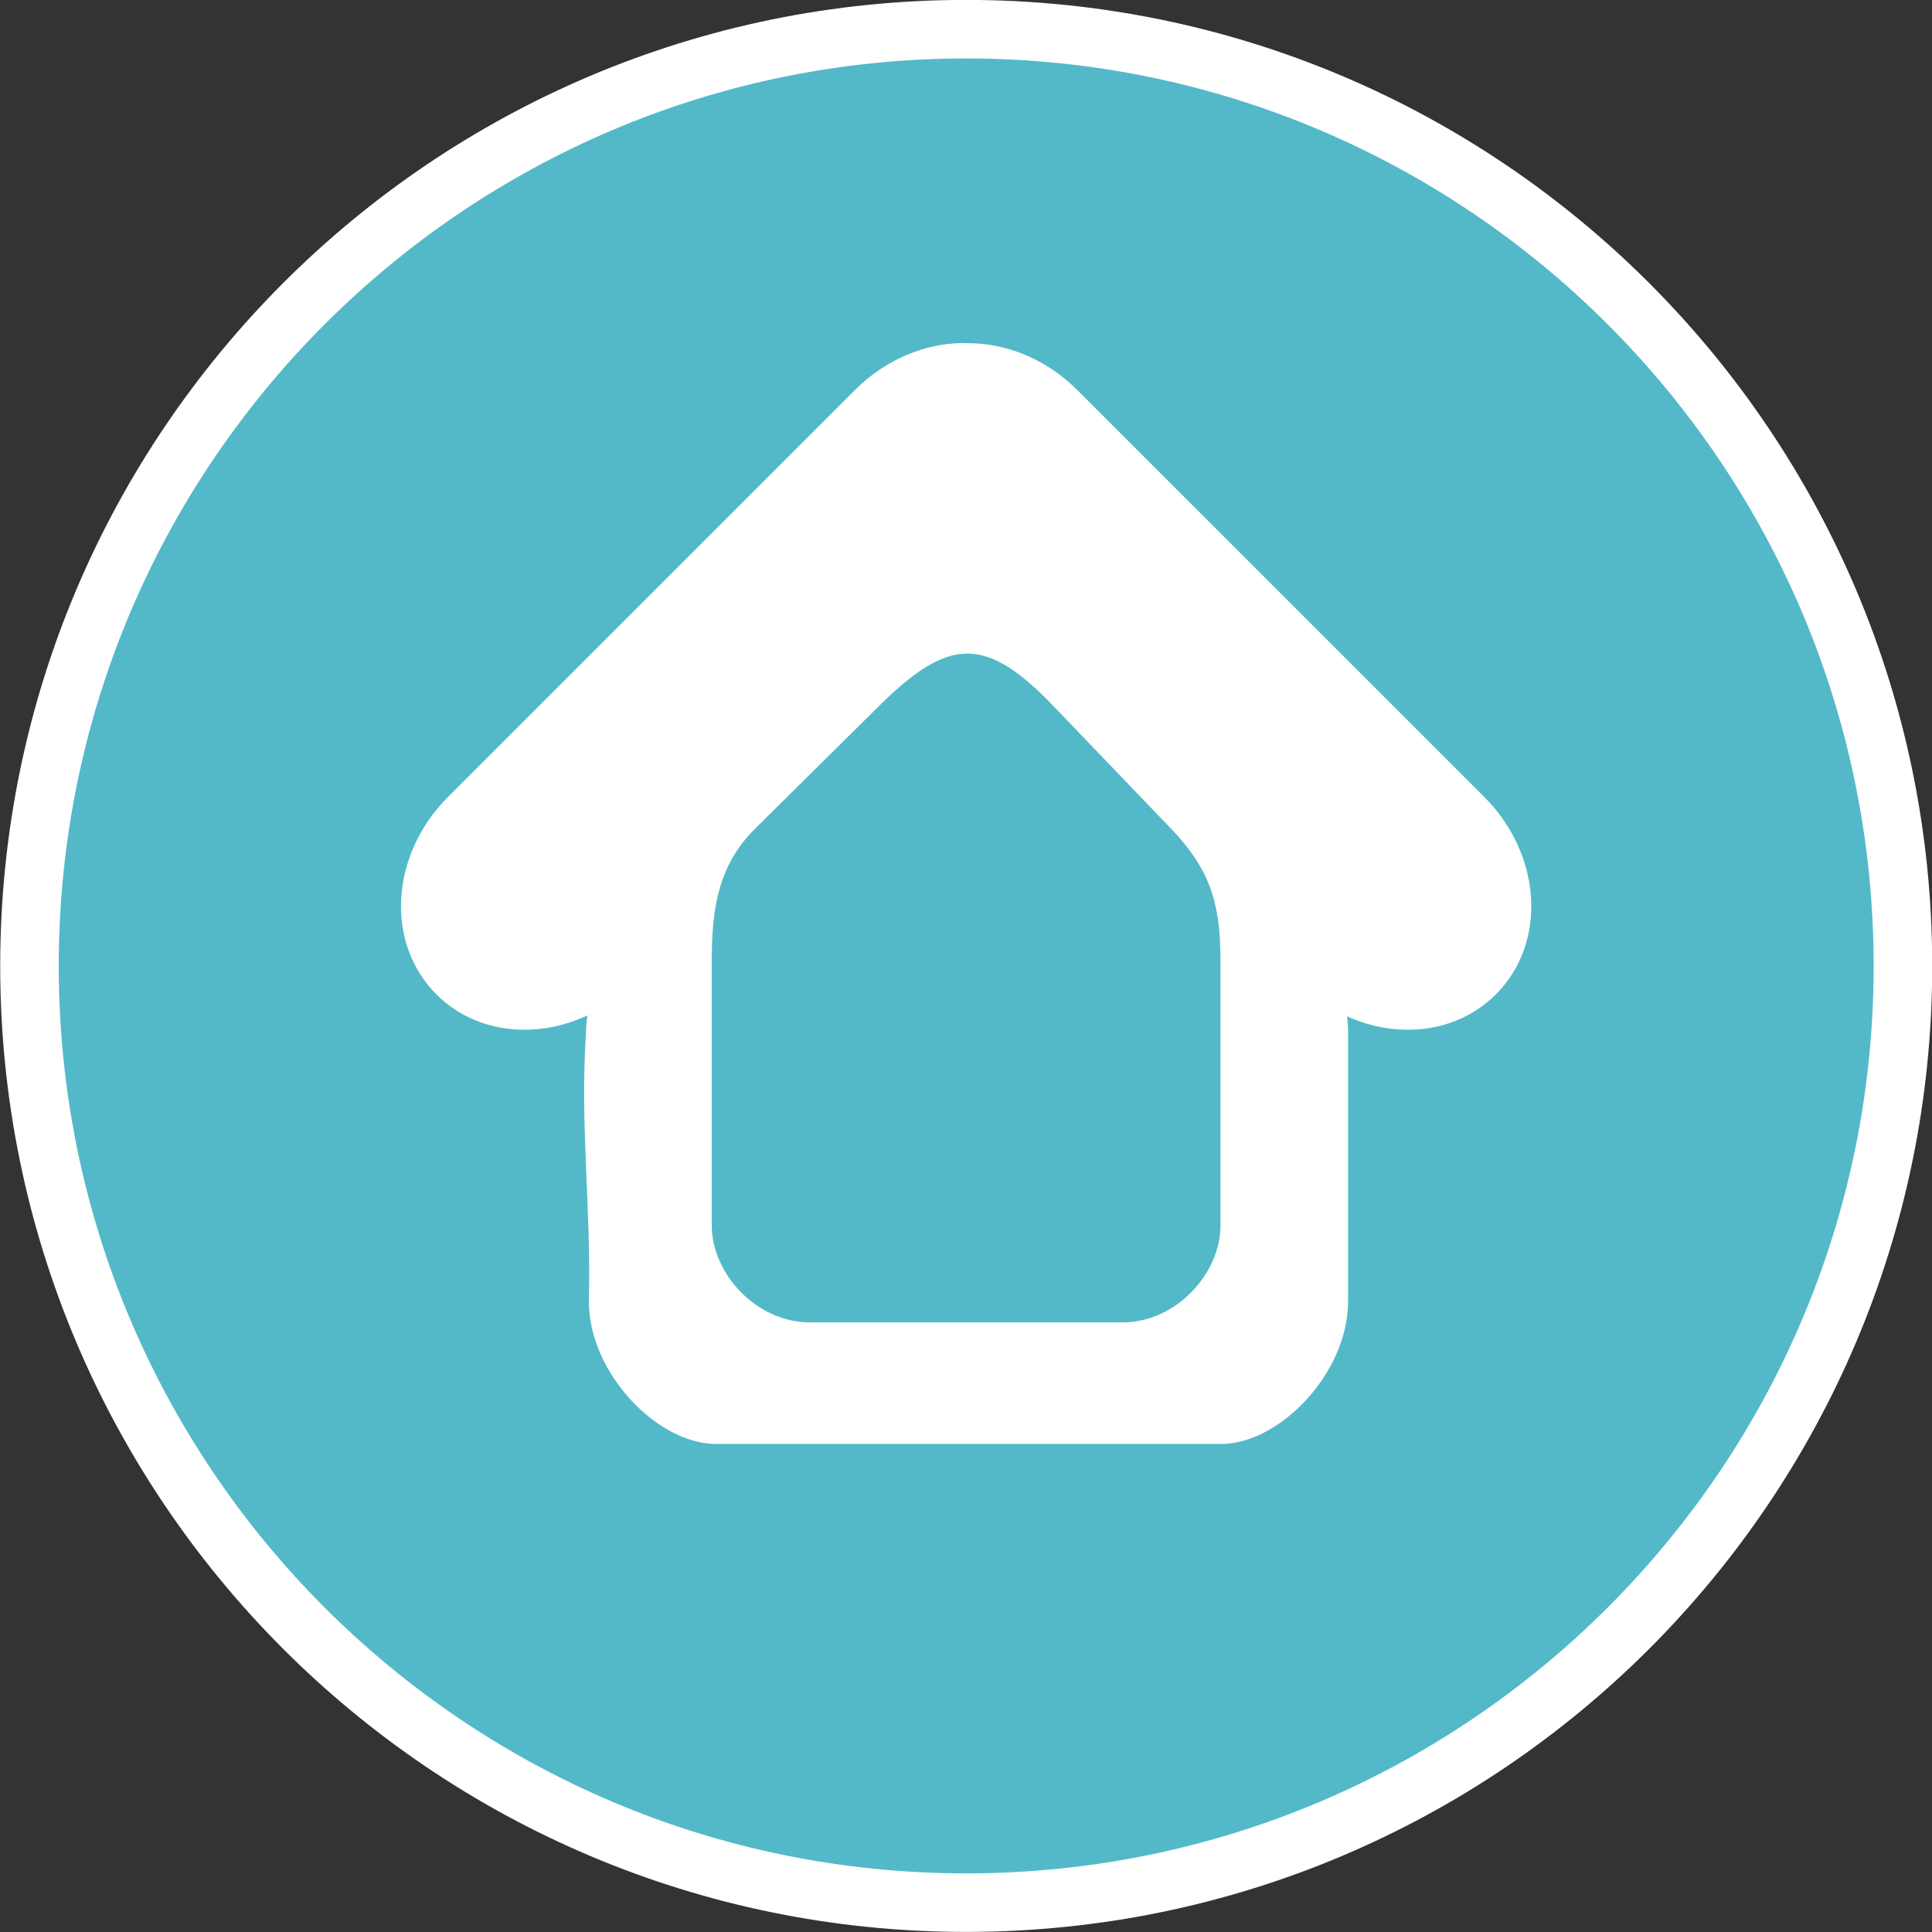
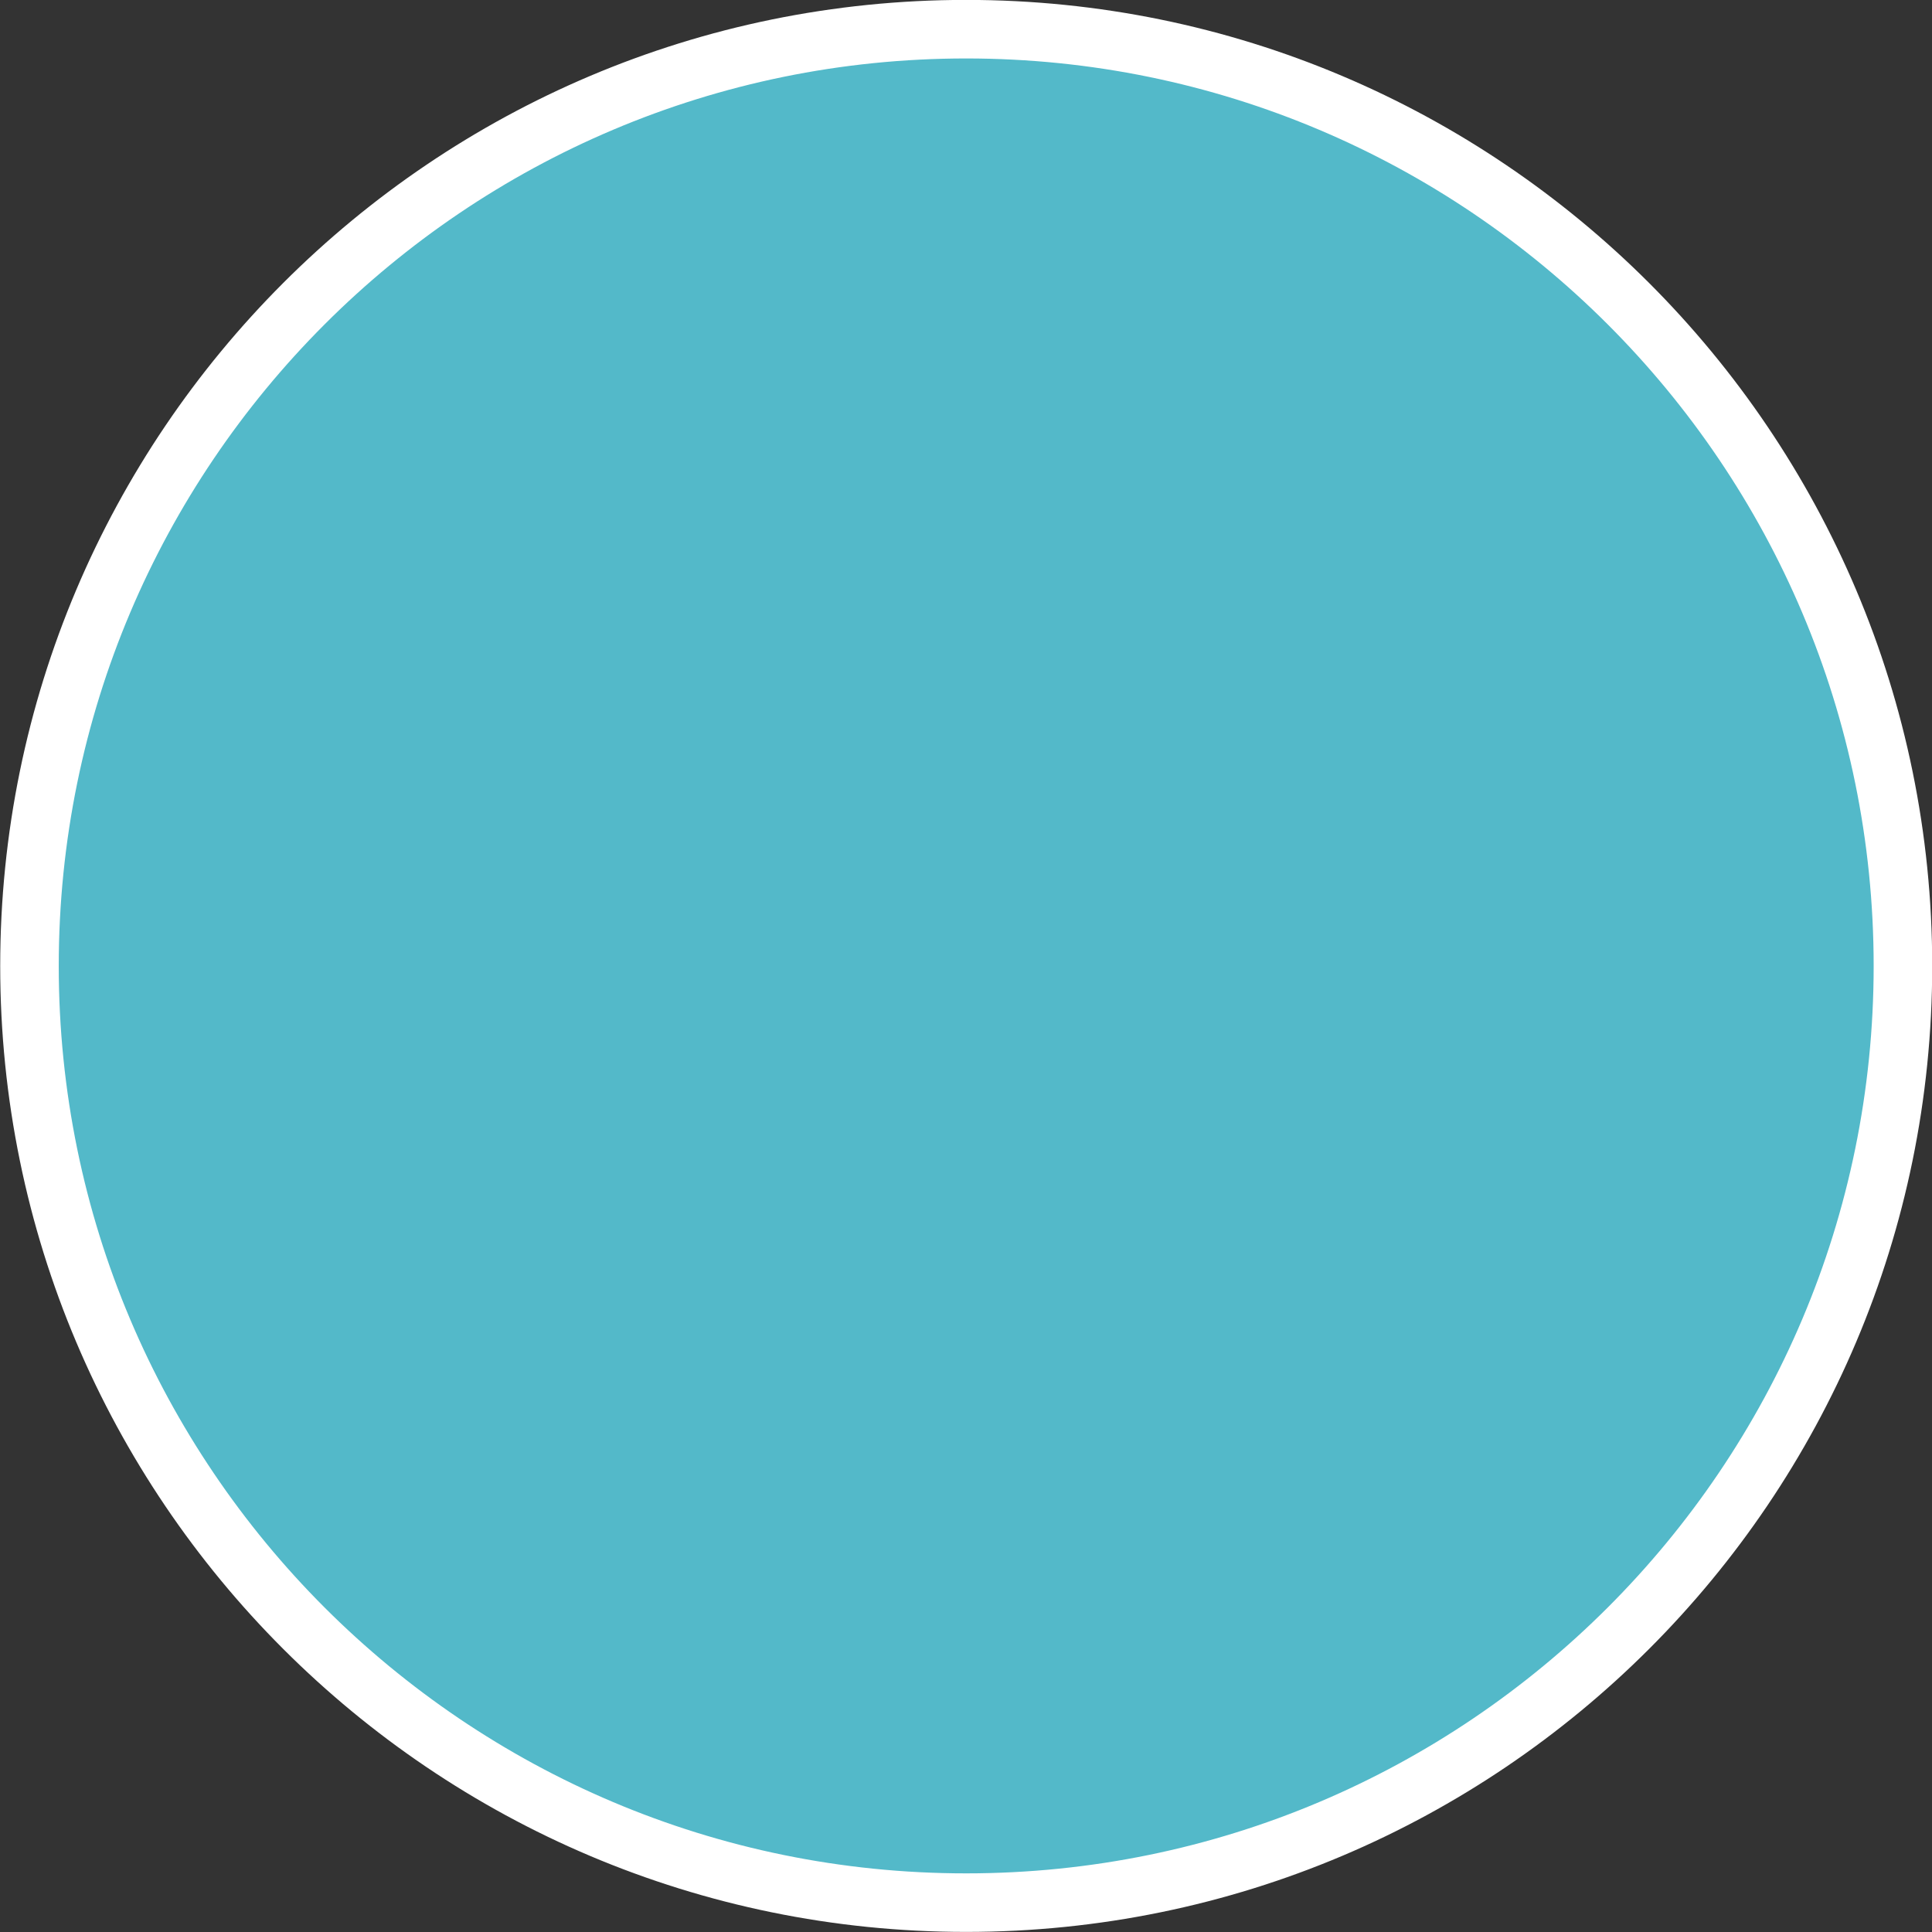
<svg xmlns="http://www.w3.org/2000/svg" xmlns:ns1="http://www.inkscape.org/namespaces/inkscape" xmlns:ns2="http://sodipodi.sourceforge.net/DTD/sodipodi-0.dtd" width="66" height="66" id="svg4211" version="1.1" ns1:version="0.91 r13725" ns2:docname="bar_home.svg">
  <rect width="100%" height="100%" fill="#333333" stroke="none" />
  <defs id="defs4213" />
  <ns2:namedview id="base" pagecolor="#8d8d8d" bordercolor="#666666" borderopacity="1.0" ns1:pageopacity="0" ns1:pageshadow="2" ns1:zoom="11.2" ns1:cx="11.541049" ns1:cy="32.959518" ns1:document-units="px" ns1:current-layer="layer1" showgrid="false" fit-margin-top="0" fit-margin-left="0" fit-margin-right="0" fit-margin-bottom="0" ns1:window-width="1880" ns1:window-height="1060" ns1:window-x="-2" ns1:window-y="-3" ns1:window-maximized="1" showguides="false" />
  <g ns1:label="Calque 1" ns1:groupmode="layer" id="layer1" transform="translate(-341.993,-499.365)">
    <path ns2:nodetypes="sssss" ns1:connector-curvature="0" style="fill:#53b9c9;fill-opacity:1;stroke:#ffffff;stroke-width:2;stroke-linecap:round;stroke-miterlimit:4;stroke-dasharray:none;stroke-opacity:1" d="m 374.997,500.362 c -17.664,0 -31.997,14.339 -31.997,32.003 0,17.664 14.333,31.997 31.997,31.997 17.664,0 32.003,-14.333 32.003,-31.997 0,-17.664 -14.339,-32.003 -32.003,-32.003 z" id="path3726" />
-     <path id="path3726-3" d="m 374.88,511.083 c 0.039,-4.3e-4 0.078,0.006 0.117,0.006 1.327,-0.018 2.717,0.519 3.801,1.603 l 13.896,13.895 c 1.979,1.979 2.159,4.989 0.399,6.748 -1.315,1.315 -3.324,1.543 -5.084,0.749 0.027,0.186 0.037,0.378 0.037,0.571 l 0,9.155 c 0,2.488 -2.365,4.882 -4.329,4.882 l -17.273,0 c -1.964,0 -4.335,-2.393 -4.335,-4.882 0.084,-3.151 -0.308,-5.985 -0.098,-9.155 0,-0.204 0.019,-0.406 0.049,-0.602 -1.775,0.83 -3.826,0.613 -5.158,-0.718 -1.759,-1.759 -1.58,-4.769 0.399,-6.748 l 13.896,-13.895 c 1.051,-1.051 2.393,-1.595 3.684,-1.609 z m 0.141,10.61 c -0.902,0.007 -1.812,0.614 -3.009,1.799 l -4.218,4.175 c -1.25,1.238 -1.486,2.704 -1.486,4.476 l 0,9.094 c 0,1.612 1.499,3.303 3.359,3.303 l 10.666,0 c 1.859,0 3.353,-1.691 3.353,-3.303 l 0,-9.094 c 0,-2.011 -0.41,-3.136 -1.695,-4.476 l -4.003,-4.175 c -1.164,-1.214 -2.063,-1.806 -2.966,-1.799 z" style="display:inline;fill:#ffffff;fill-opacity:1;stroke:none;stroke-width:2;stroke-linecap:round;stroke-miterlimit:4;stroke-dasharray:none" ns1:connector-curvature="0" ns2:nodetypes="ccssccssssccccsccccccssssssccc" />
  </g>
</svg>